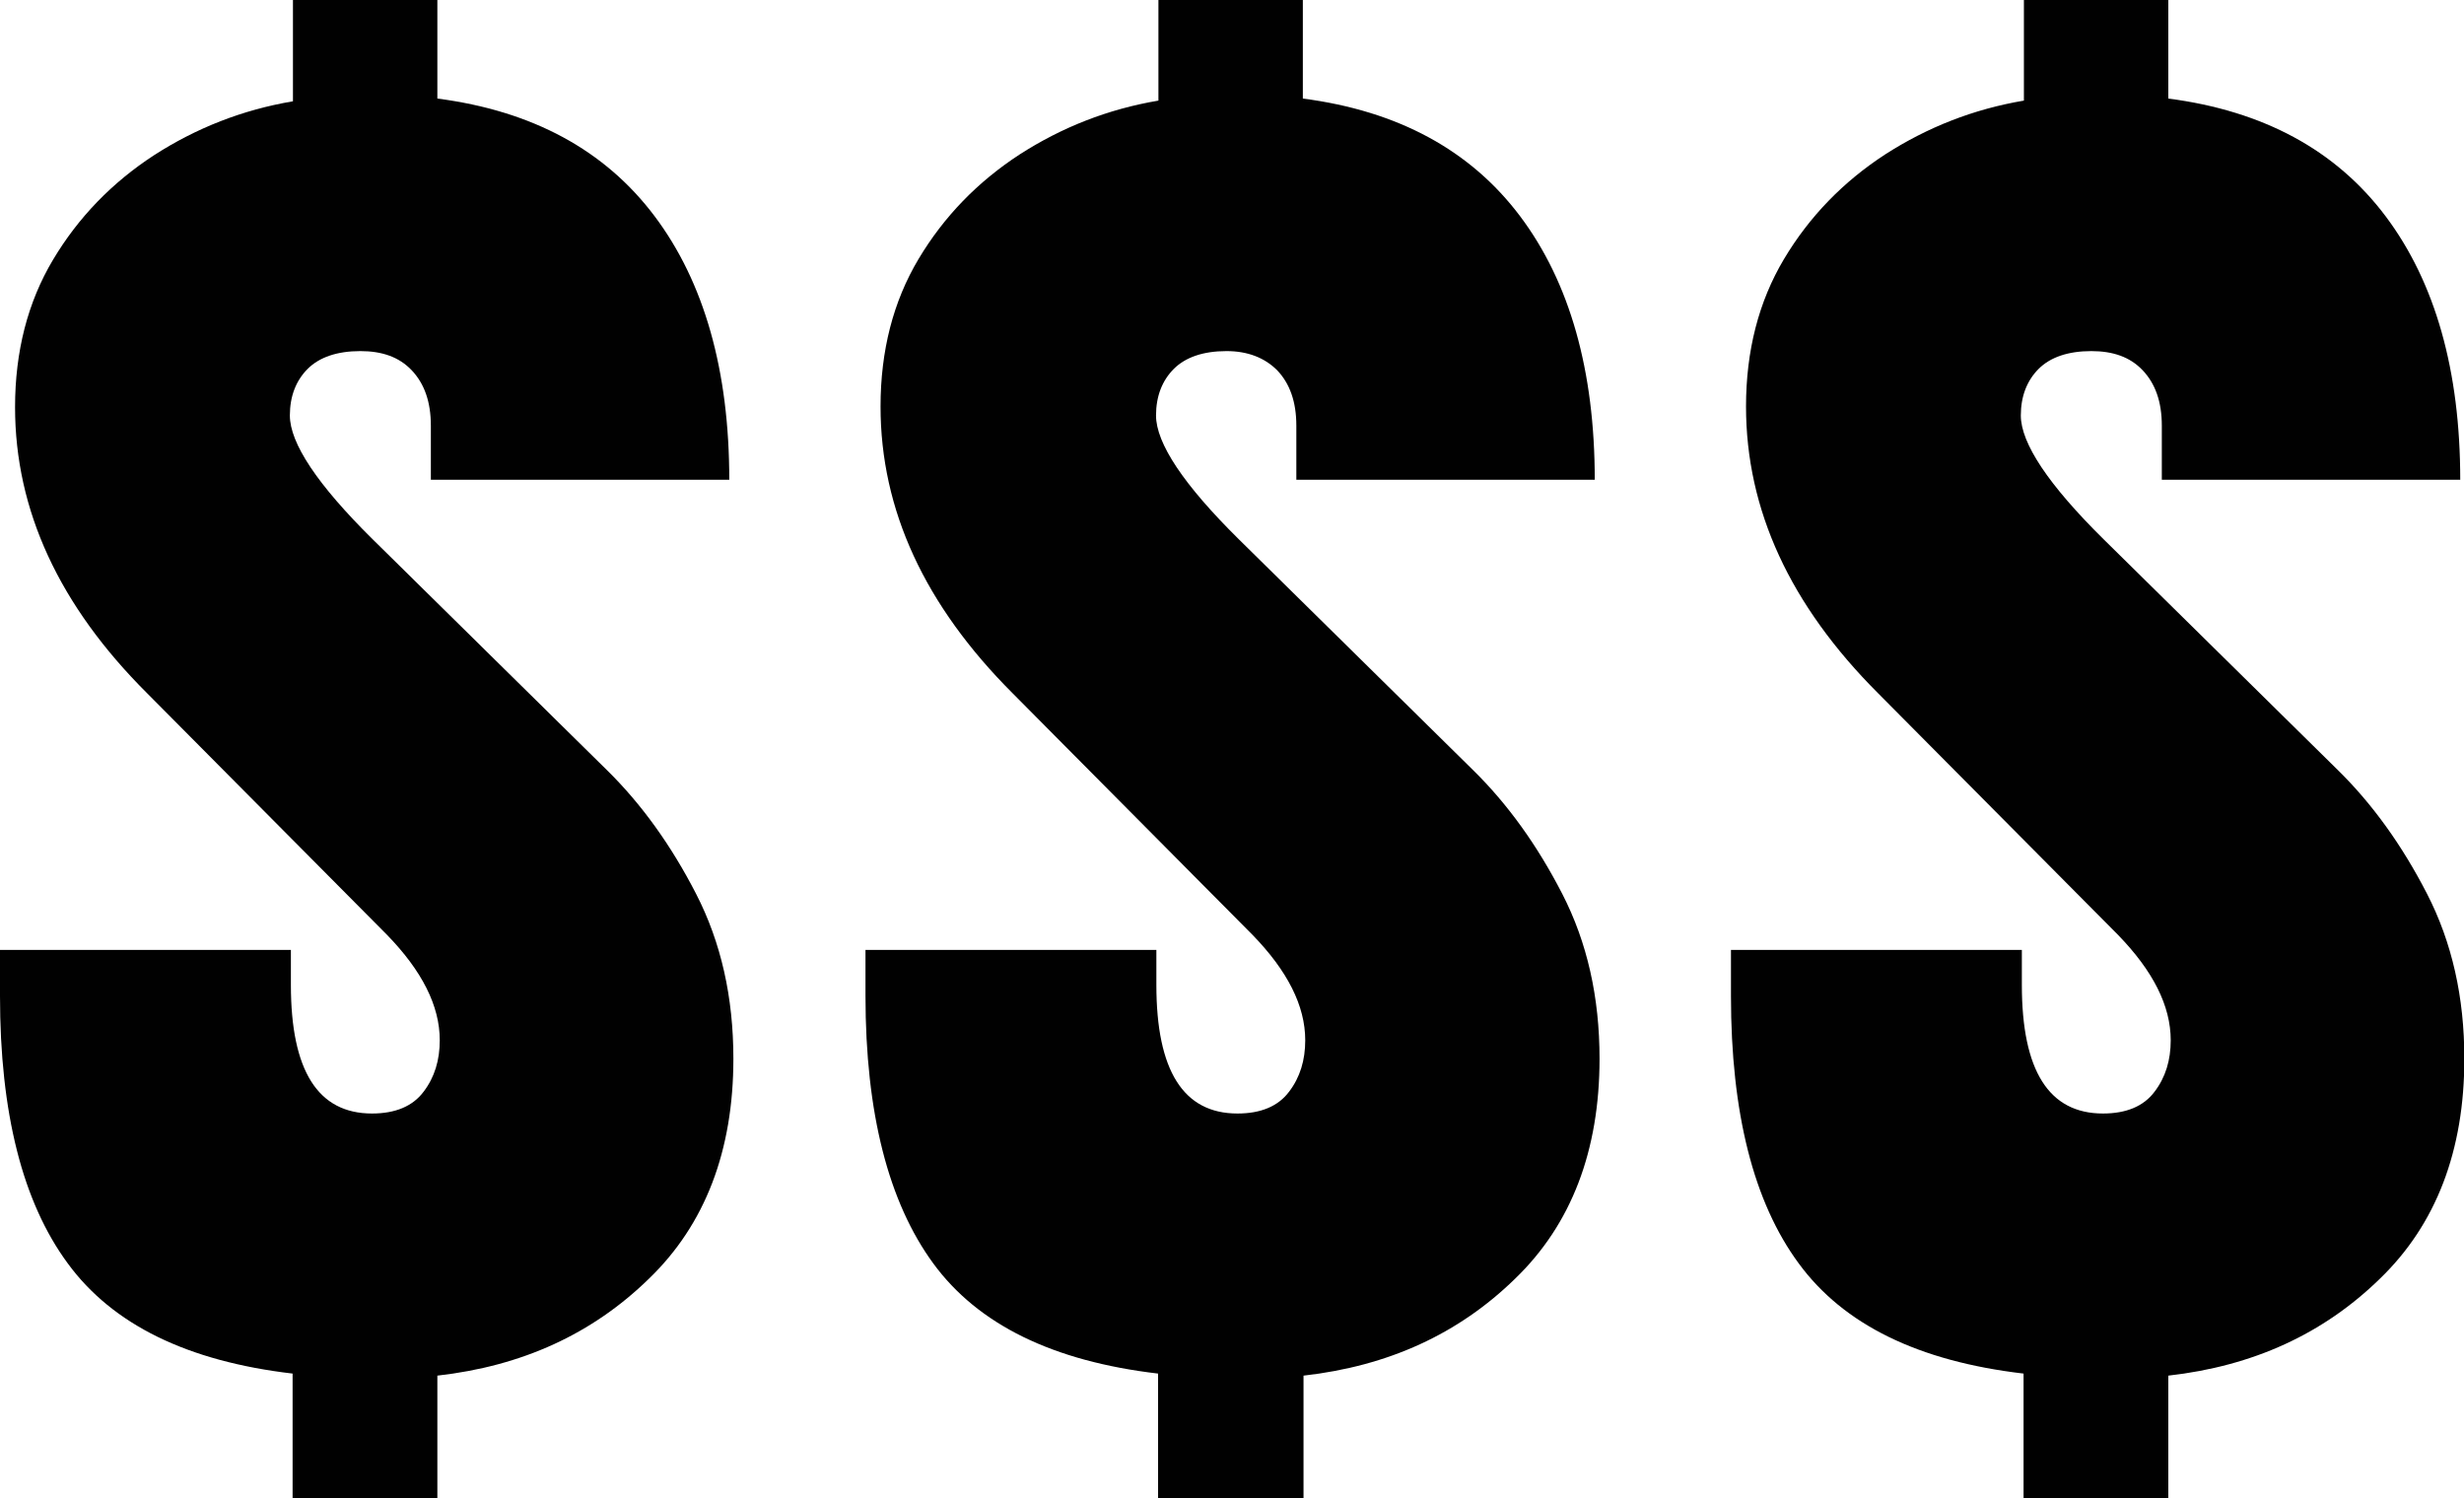
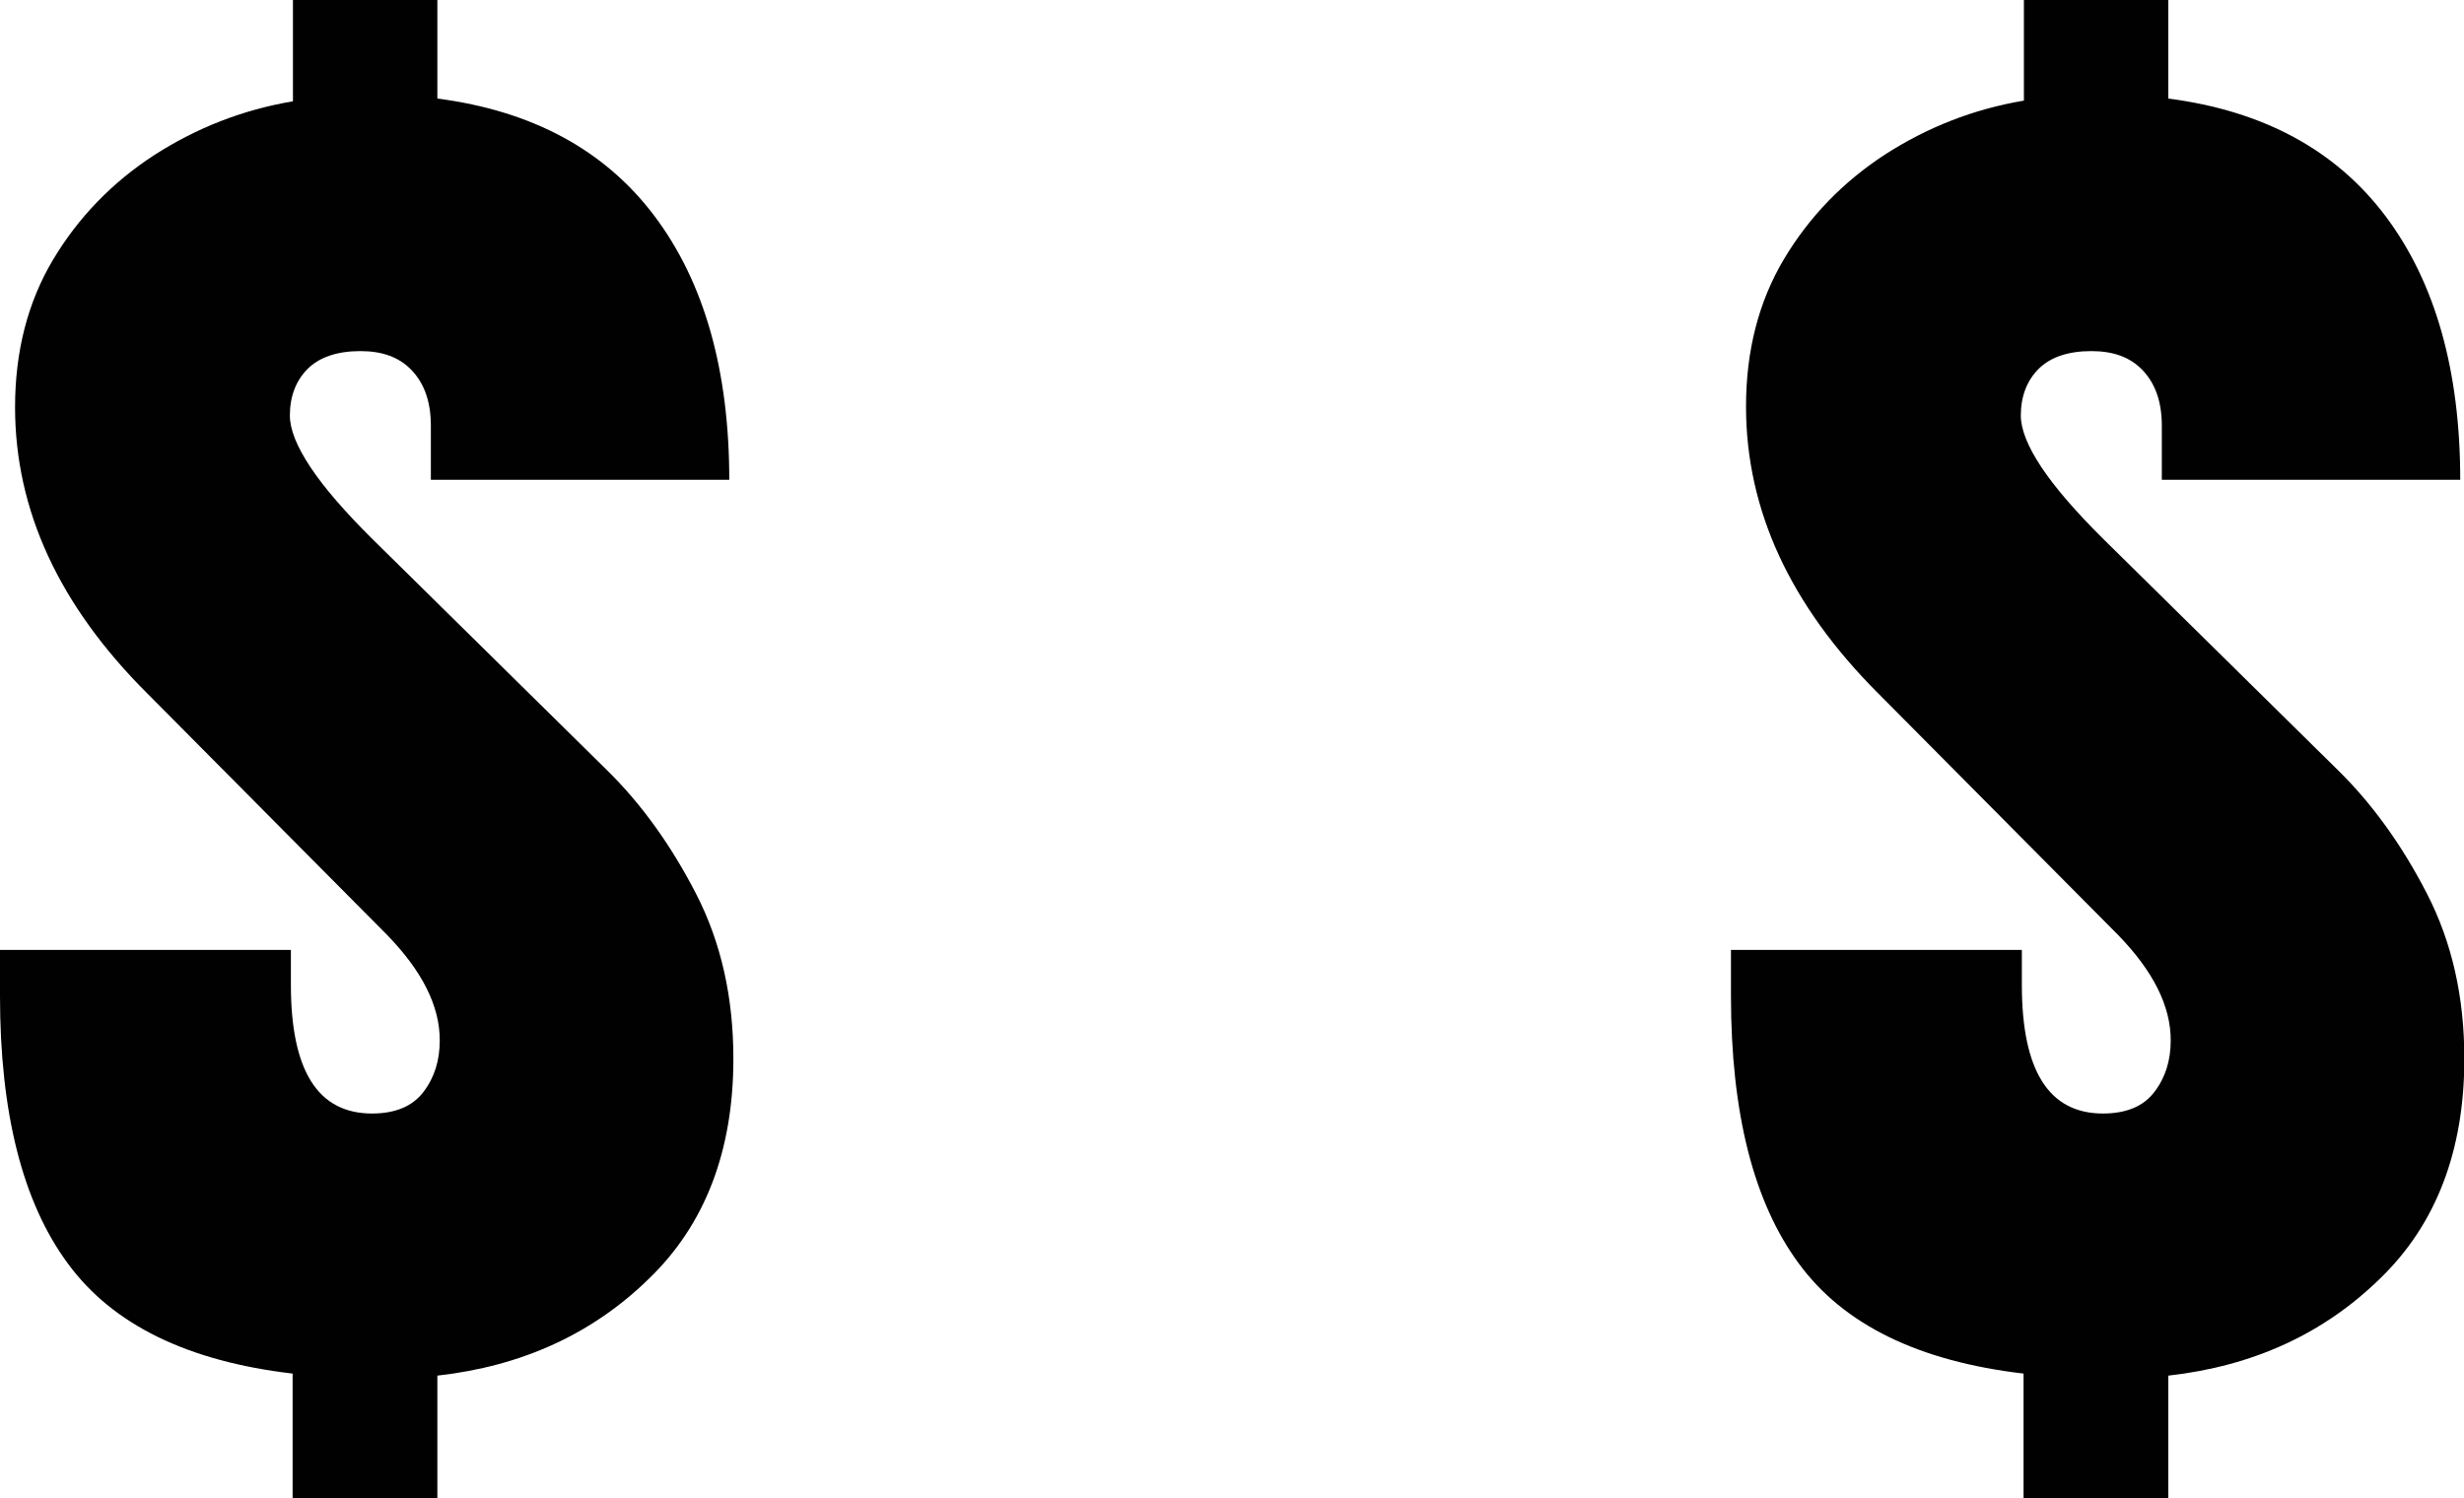
<svg xmlns="http://www.w3.org/2000/svg" id="Layer_1" version="1.1" viewBox="0 0 72 43.78">
  <defs>
    <style>
      .st0 {
        fill: #010101;
      }
    </style>
  </defs>
  <path class="st0" d="M8.55,43.78v-3.64c-3.07-.36-5.26-1.43-6.57-3.22-1.32-1.79-1.98-4.4-1.98-7.82v-1.34h8.5v1.02c0,2.51.79,3.76,2.37,3.76.68,0,1.19-.21,1.51-.64.32-.42.47-.92.47-1.5,0-1.01-.52-2.03-1.54-3.08l-7.01-7.06C1.73,17.7.44,14.91.44,11.9c0-1.63.37-3.07,1.11-4.31s1.73-2.26,2.96-3.06c1.23-.79,2.57-1.32,4.05-1.57V0h4.22v2.88c2.78.36,4.9,1.51,6.35,3.44,1.45,1.93,2.18,4.51,2.18,7.7h-8.72v-1.58c0-.7-.19-1.23-.56-1.62s-.87-.56-1.5-.56c-.68,0-1.2.18-1.54.52s-.52.8-.52,1.36c0,.81.8,2.02,2.42,3.62l6.84,6.74c1.01.99,1.88,2.2,2.61,3.62s1.09,3.02,1.09,4.82c0,2.68-.82,4.84-2.47,6.43-1.65,1.61-3.7,2.55-6.18,2.83v3.59h-4.22Z" />
-   <path class="st0" d="M33.84,43.78v-3.64c-3.07-.36-5.26-1.43-6.57-3.22s-1.98-4.4-1.98-7.82v-1.34h8.5v1.02c0,2.51.79,3.76,2.37,3.76.68,0,1.19-.21,1.51-.64.32-.42.47-.92.47-1.5,0-1.01-.52-2.03-1.54-3.08l-7.01-7.06c-2.57-2.57-3.86-5.36-3.86-8.38,0-1.63.37-3.07,1.11-4.31s1.73-2.26,2.96-3.06c1.23-.79,2.57-1.32,4.05-1.57V0h4.22v2.88c2.78.36,4.9,1.51,6.35,3.44,1.45,1.93,2.18,4.51,2.18,7.7h-8.72v-1.58c0-.7-.19-1.23-.56-1.62-.37-.37-.87-.56-1.48-.56-.68,0-1.2.18-1.54.52s-.52.8-.52,1.36c0,.81.8,2.02,2.42,3.62l6.84,6.74c1.01.99,1.88,2.2,2.61,3.62s1.09,3.02,1.09,4.82c0,2.68-.82,4.84-2.47,6.43-1.65,1.61-3.7,2.55-6.18,2.83v3.59h-4.23Z" />
  <path class="st0" d="M59.13,43.78v-3.64c-3.07-.36-5.26-1.43-6.57-3.22-1.32-1.79-1.98-4.4-1.98-7.82v-1.34h8.5v1.02c0,2.51.79,3.76,2.37,3.76.68,0,1.19-.21,1.51-.64.32-.42.47-.92.47-1.5,0-1.01-.52-2.03-1.54-3.08l-7.01-7.06c-2.57-2.57-3.86-5.36-3.86-8.38,0-1.63.37-3.07,1.11-4.31s1.73-2.26,2.96-3.06c1.23-.79,2.57-1.32,4.05-1.57V0h4.22v2.88c2.78.36,4.9,1.51,6.35,3.44,1.45,1.93,2.18,4.51,2.18,7.7h-8.72v-1.58c0-.7-.19-1.23-.56-1.62s-.87-.56-1.5-.56c-.68,0-1.2.18-1.54.52s-.52.8-.52,1.36c0,.81.8,2.02,2.42,3.62l6.84,6.74c1.01.99,1.88,2.2,2.61,3.62s1.09,3.02,1.09,4.82c0,2.68-.82,4.84-2.47,6.43-1.65,1.61-3.7,2.55-6.18,2.83v3.59h-4.22Z" />
</svg>